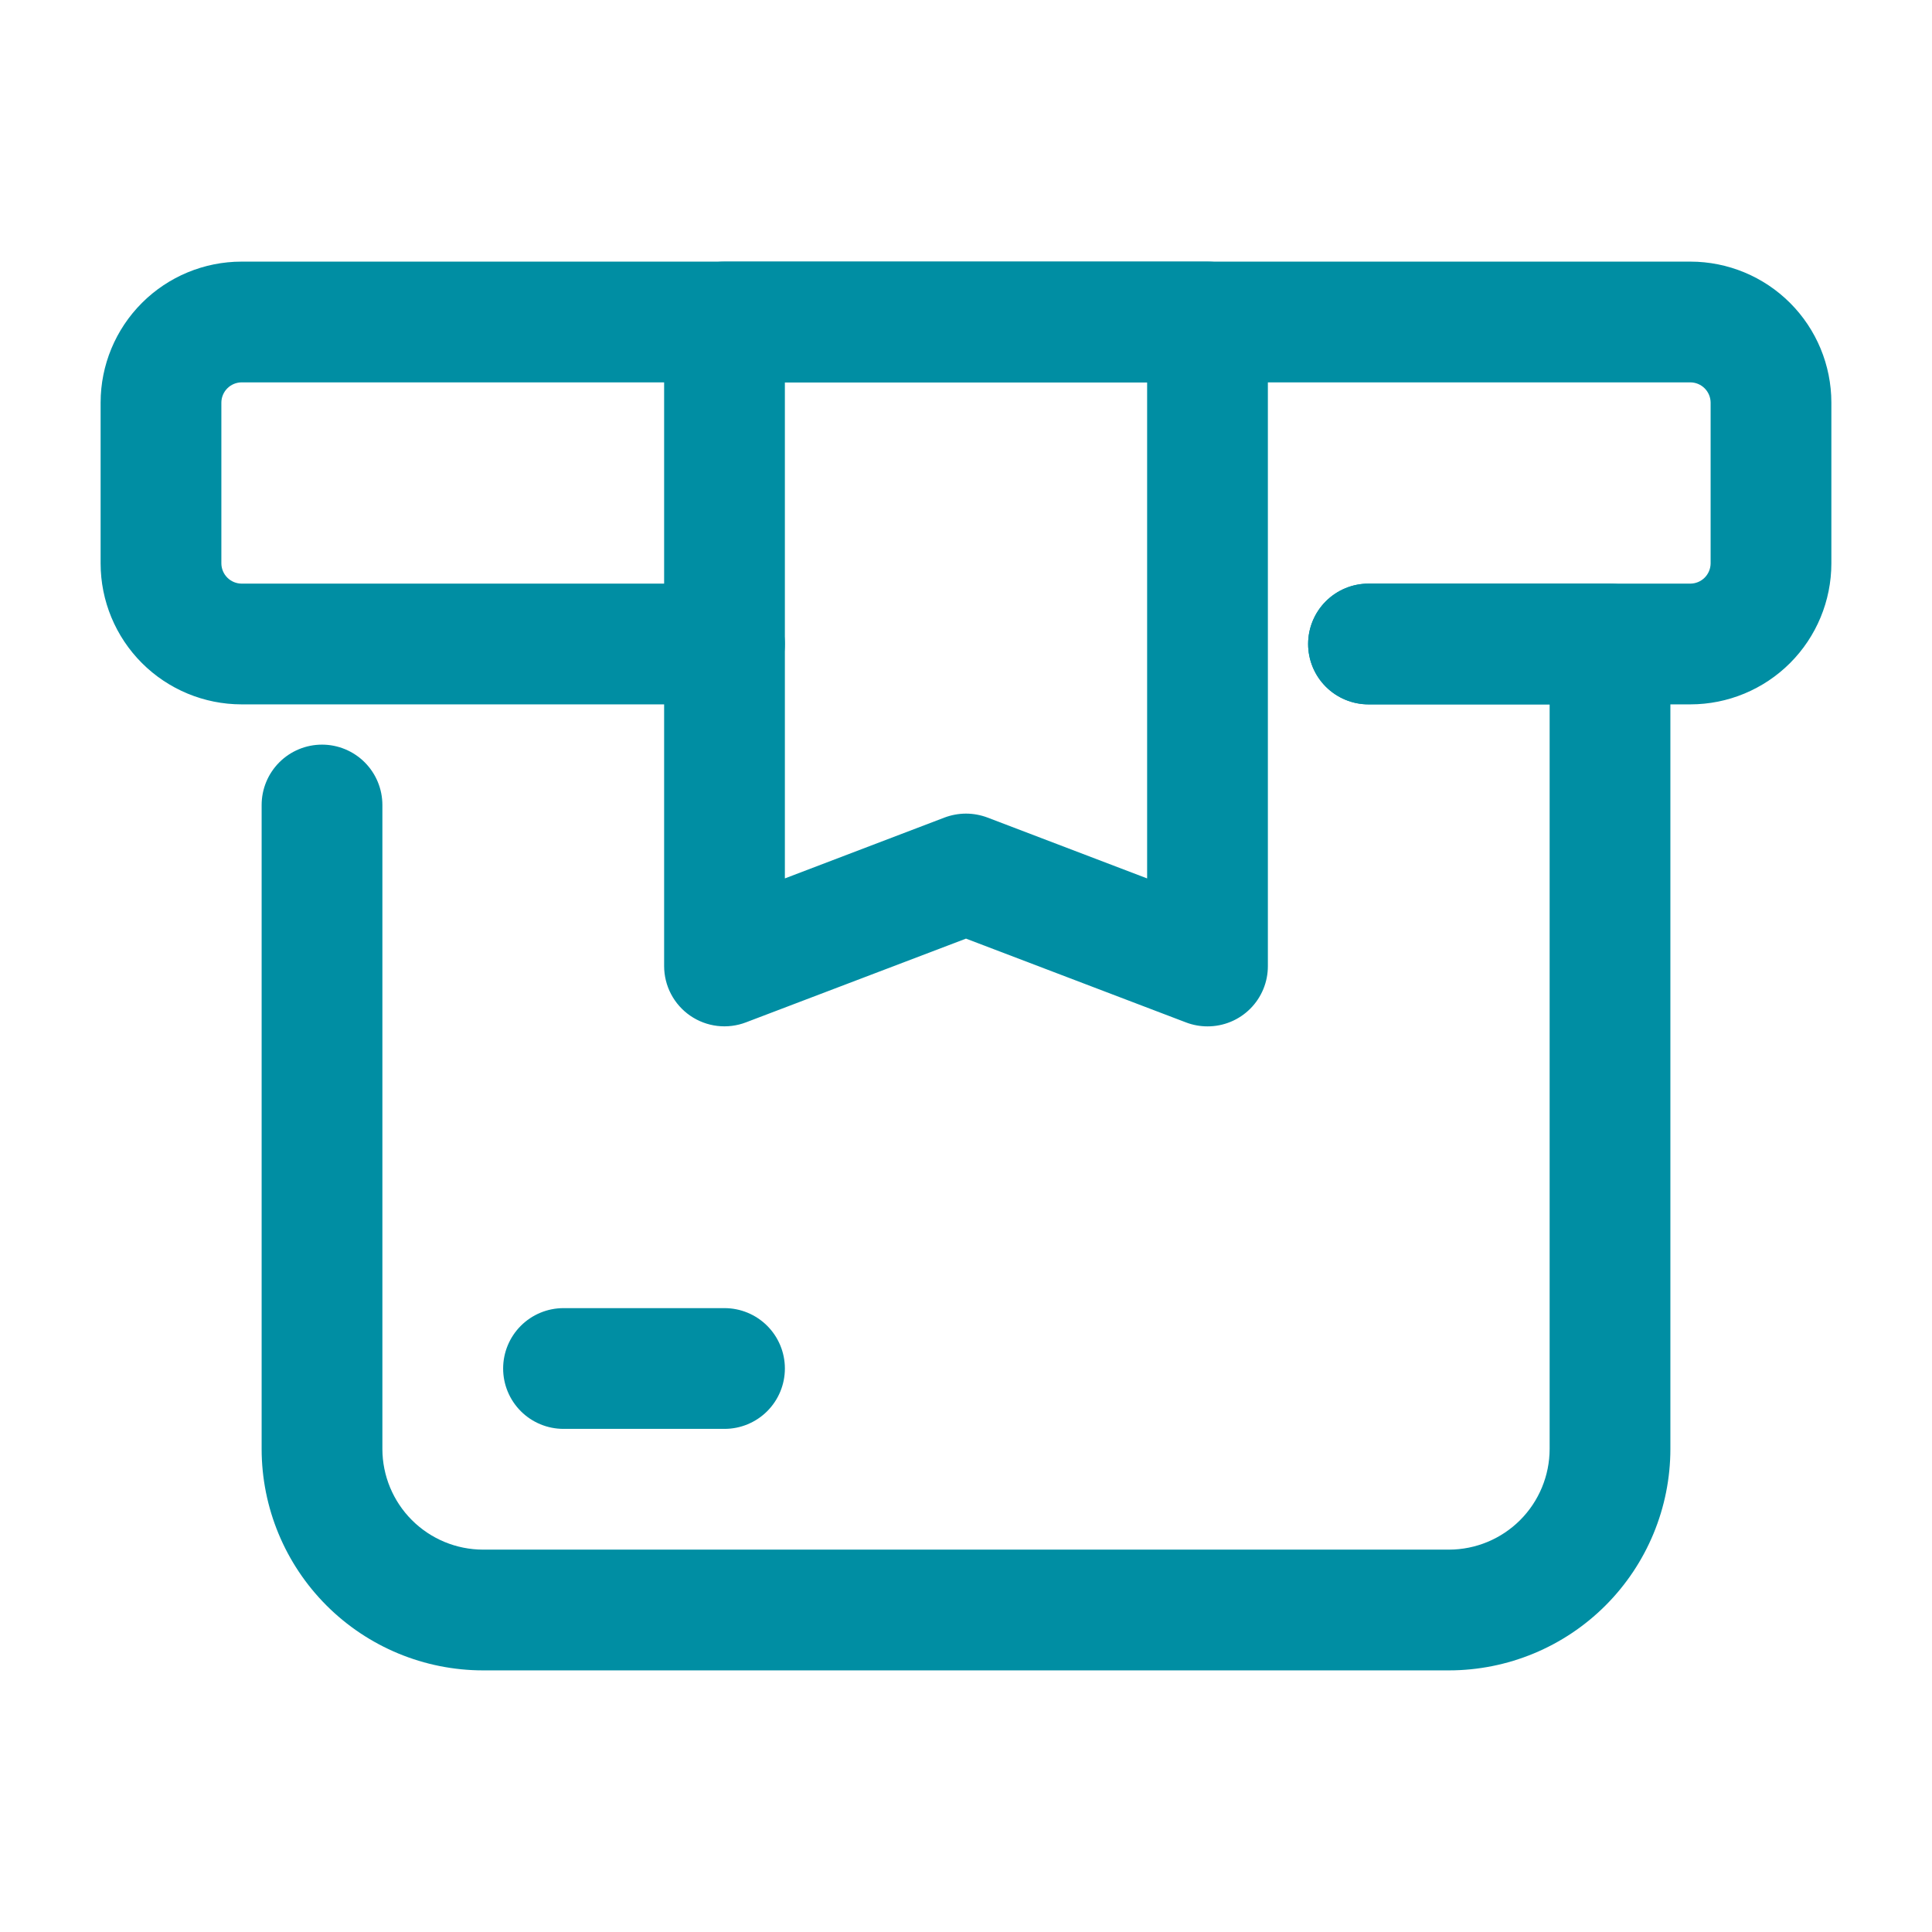
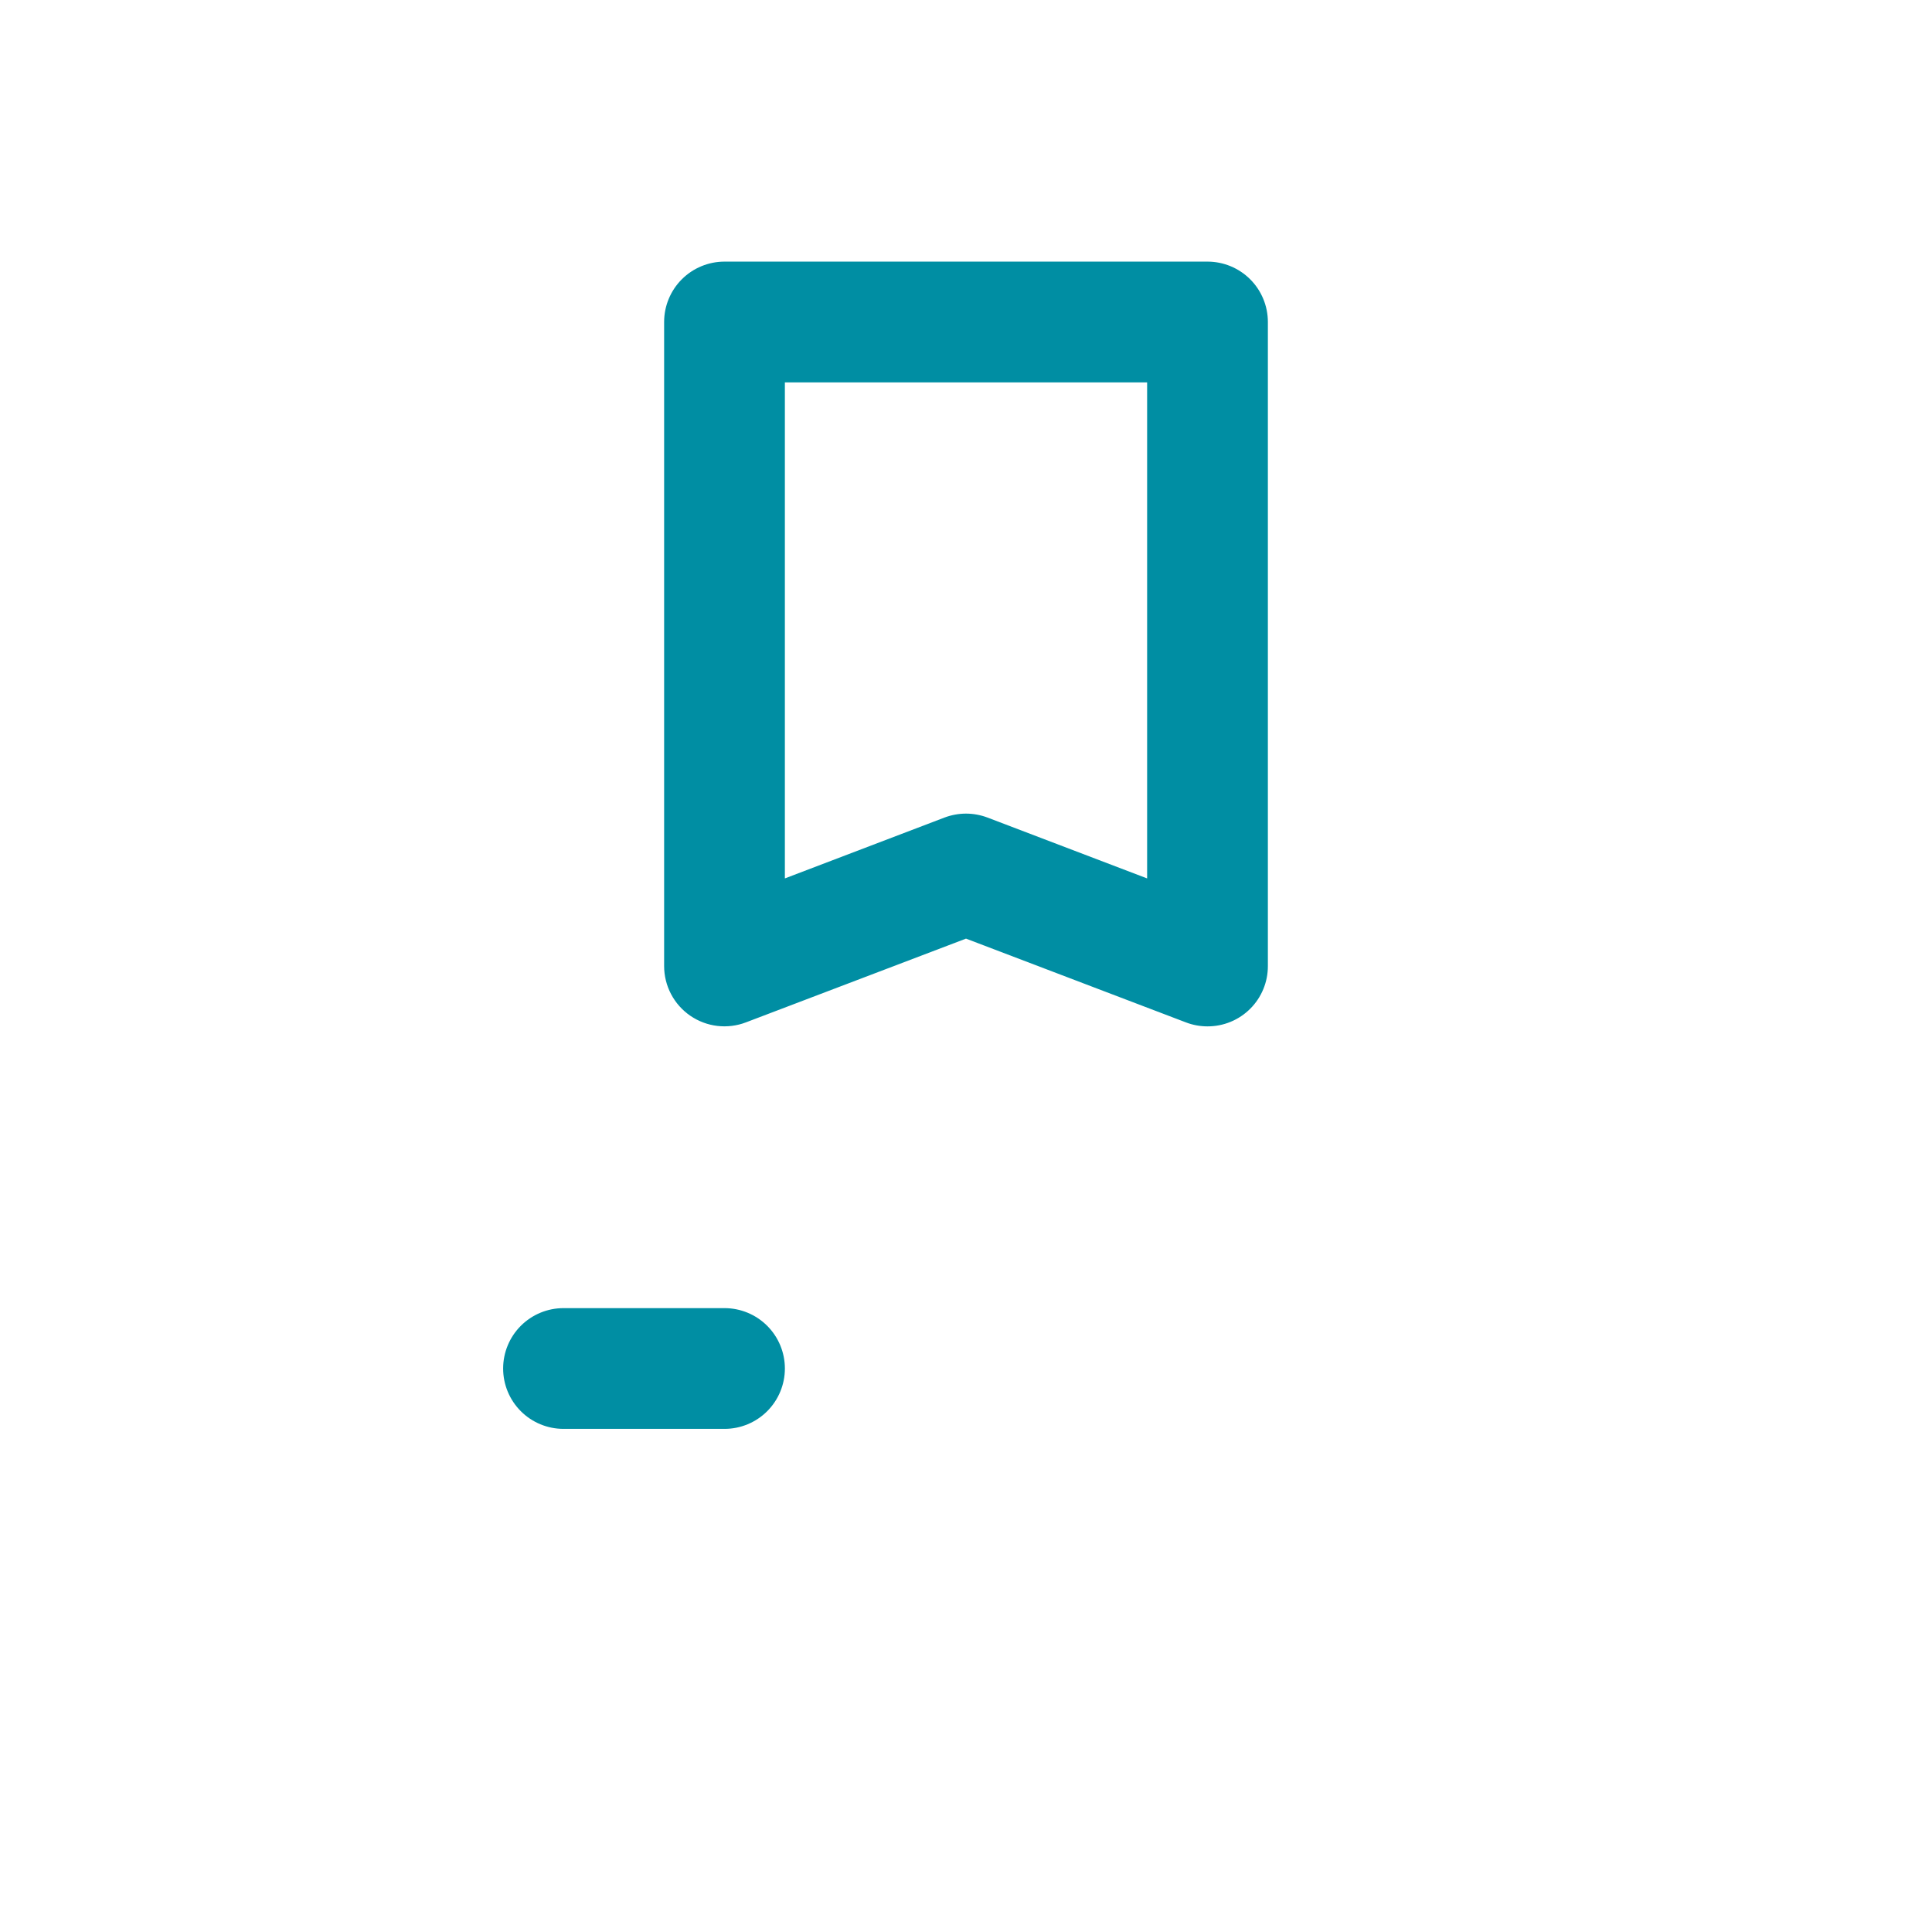
<svg xmlns="http://www.w3.org/2000/svg" width="512" height="512" viewBox="0 0 512 512" fill="none">
-   <path d="M447.997 186.665H362.664C358.421 186.665 354.351 184.98 351.35 181.979C348.35 178.978 346.664 174.909 346.664 170.665C346.664 166.422 348.35 162.352 351.35 159.352C354.351 156.351 358.421 154.665 362.664 154.665H447.997C449.407 154.649 450.754 154.082 451.75 153.085C452.747 152.088 453.314 150.741 453.331 149.332V106.665C453.314 105.256 452.747 103.909 451.75 102.912C450.754 101.916 449.407 101.349 447.997 101.332H63.997C62.588 101.349 61.241 101.916 60.245 102.912C59.248 103.909 58.681 105.256 58.664 106.665V149.332C58.681 150.741 59.248 152.088 60.245 153.085C61.241 154.082 62.588 154.649 63.997 154.665H191.997C196.241 154.665 200.311 156.351 203.311 159.352C206.312 162.352 207.997 166.422 207.997 170.665C207.997 174.909 206.312 178.978 203.311 181.979C200.311 184.98 196.241 186.665 191.997 186.665H63.997C54.099 186.654 44.61 182.717 37.611 175.718C30.612 168.719 26.675 159.23 26.664 149.332V106.665C26.675 96.767 30.612 87.278 37.611 80.279C44.61 73.28 54.099 69.343 63.997 69.332H447.997C457.895 69.343 467.385 73.28 474.384 80.279C481.383 87.278 485.319 96.767 485.331 106.665V149.332C485.319 159.23 481.383 168.719 474.384 175.718C467.385 182.717 457.895 186.654 447.997 186.665Z" fill="#008EA3" />
-   <path d="M384.003 442.668H128.003C112.447 442.657 97.531 436.472 86.531 425.472C75.532 414.473 69.347 399.557 69.336 384.001V213.335C69.336 209.091 71.022 205.022 74.022 202.021C77.023 199.02 81.093 197.335 85.336 197.335C89.579 197.335 93.649 199.02 96.65 202.021C99.65 205.022 101.336 209.091 101.336 213.335V384.001C101.347 391.07 104.16 397.846 109.159 402.845C114.157 407.844 120.934 410.657 128.003 410.668H384.003C391.072 410.657 397.848 407.844 402.846 402.845C407.845 397.846 410.658 391.07 410.669 384.001V186.668H362.669C358.426 186.668 354.356 184.982 351.356 181.982C348.355 178.981 346.669 174.911 346.669 170.668C346.669 166.425 348.355 162.355 351.356 159.354C354.356 156.354 358.426 154.668 362.669 154.668H426.669C430.913 154.668 434.982 156.354 437.983 159.354C440.984 162.355 442.669 166.425 442.669 170.668V384.001C442.658 399.557 436.473 414.473 425.474 425.472C414.474 436.472 399.559 442.657 384.003 442.668Z" fill="#008EA3" />
  <path d="M320 271.999C318.053 272.001 316.123 271.647 314.304 270.953L256 248.745L197.696 270.932C195.275 271.86 192.665 272.184 190.09 271.878C187.516 271.572 185.055 270.643 182.919 269.173C180.784 267.703 179.038 265.736 177.832 263.441C176.627 261.145 175.998 258.591 176 255.999V85.332C176 81.089 177.686 77.019 180.686 74.018C183.687 71.018 187.757 69.332 192 69.332H320C324.243 69.332 328.313 71.018 331.314 74.018C334.314 77.019 336 81.089 336 85.332V255.999C336.006 258.101 335.596 260.185 334.794 262.128C333.991 264.072 332.813 265.838 331.326 267.325C329.839 268.812 328.073 269.99 326.13 270.792C324.186 271.594 322.103 272.004 320 271.999ZM256 215.615C257.946 215.621 259.875 215.975 261.696 216.66L304 232.788V101.332H208V232.788L250.304 216.66C252.125 215.975 254.054 215.621 256 215.615Z" fill="#008EA3" />
  <path d="M192.003 378.668H149.336C145.092 378.668 141.023 376.982 138.022 373.982C135.022 370.981 133.336 366.911 133.336 362.668C133.336 358.425 135.022 354.355 138.022 351.354C141.023 348.354 145.092 346.668 149.336 346.668H192.003C196.246 346.668 200.316 348.354 203.316 351.354C206.317 354.355 208.003 358.425 208.003 362.668C208.003 366.911 206.317 370.981 203.316 373.982C200.316 376.982 196.246 378.668 192.003 378.668Z" fill="#008EA3" />
</svg>